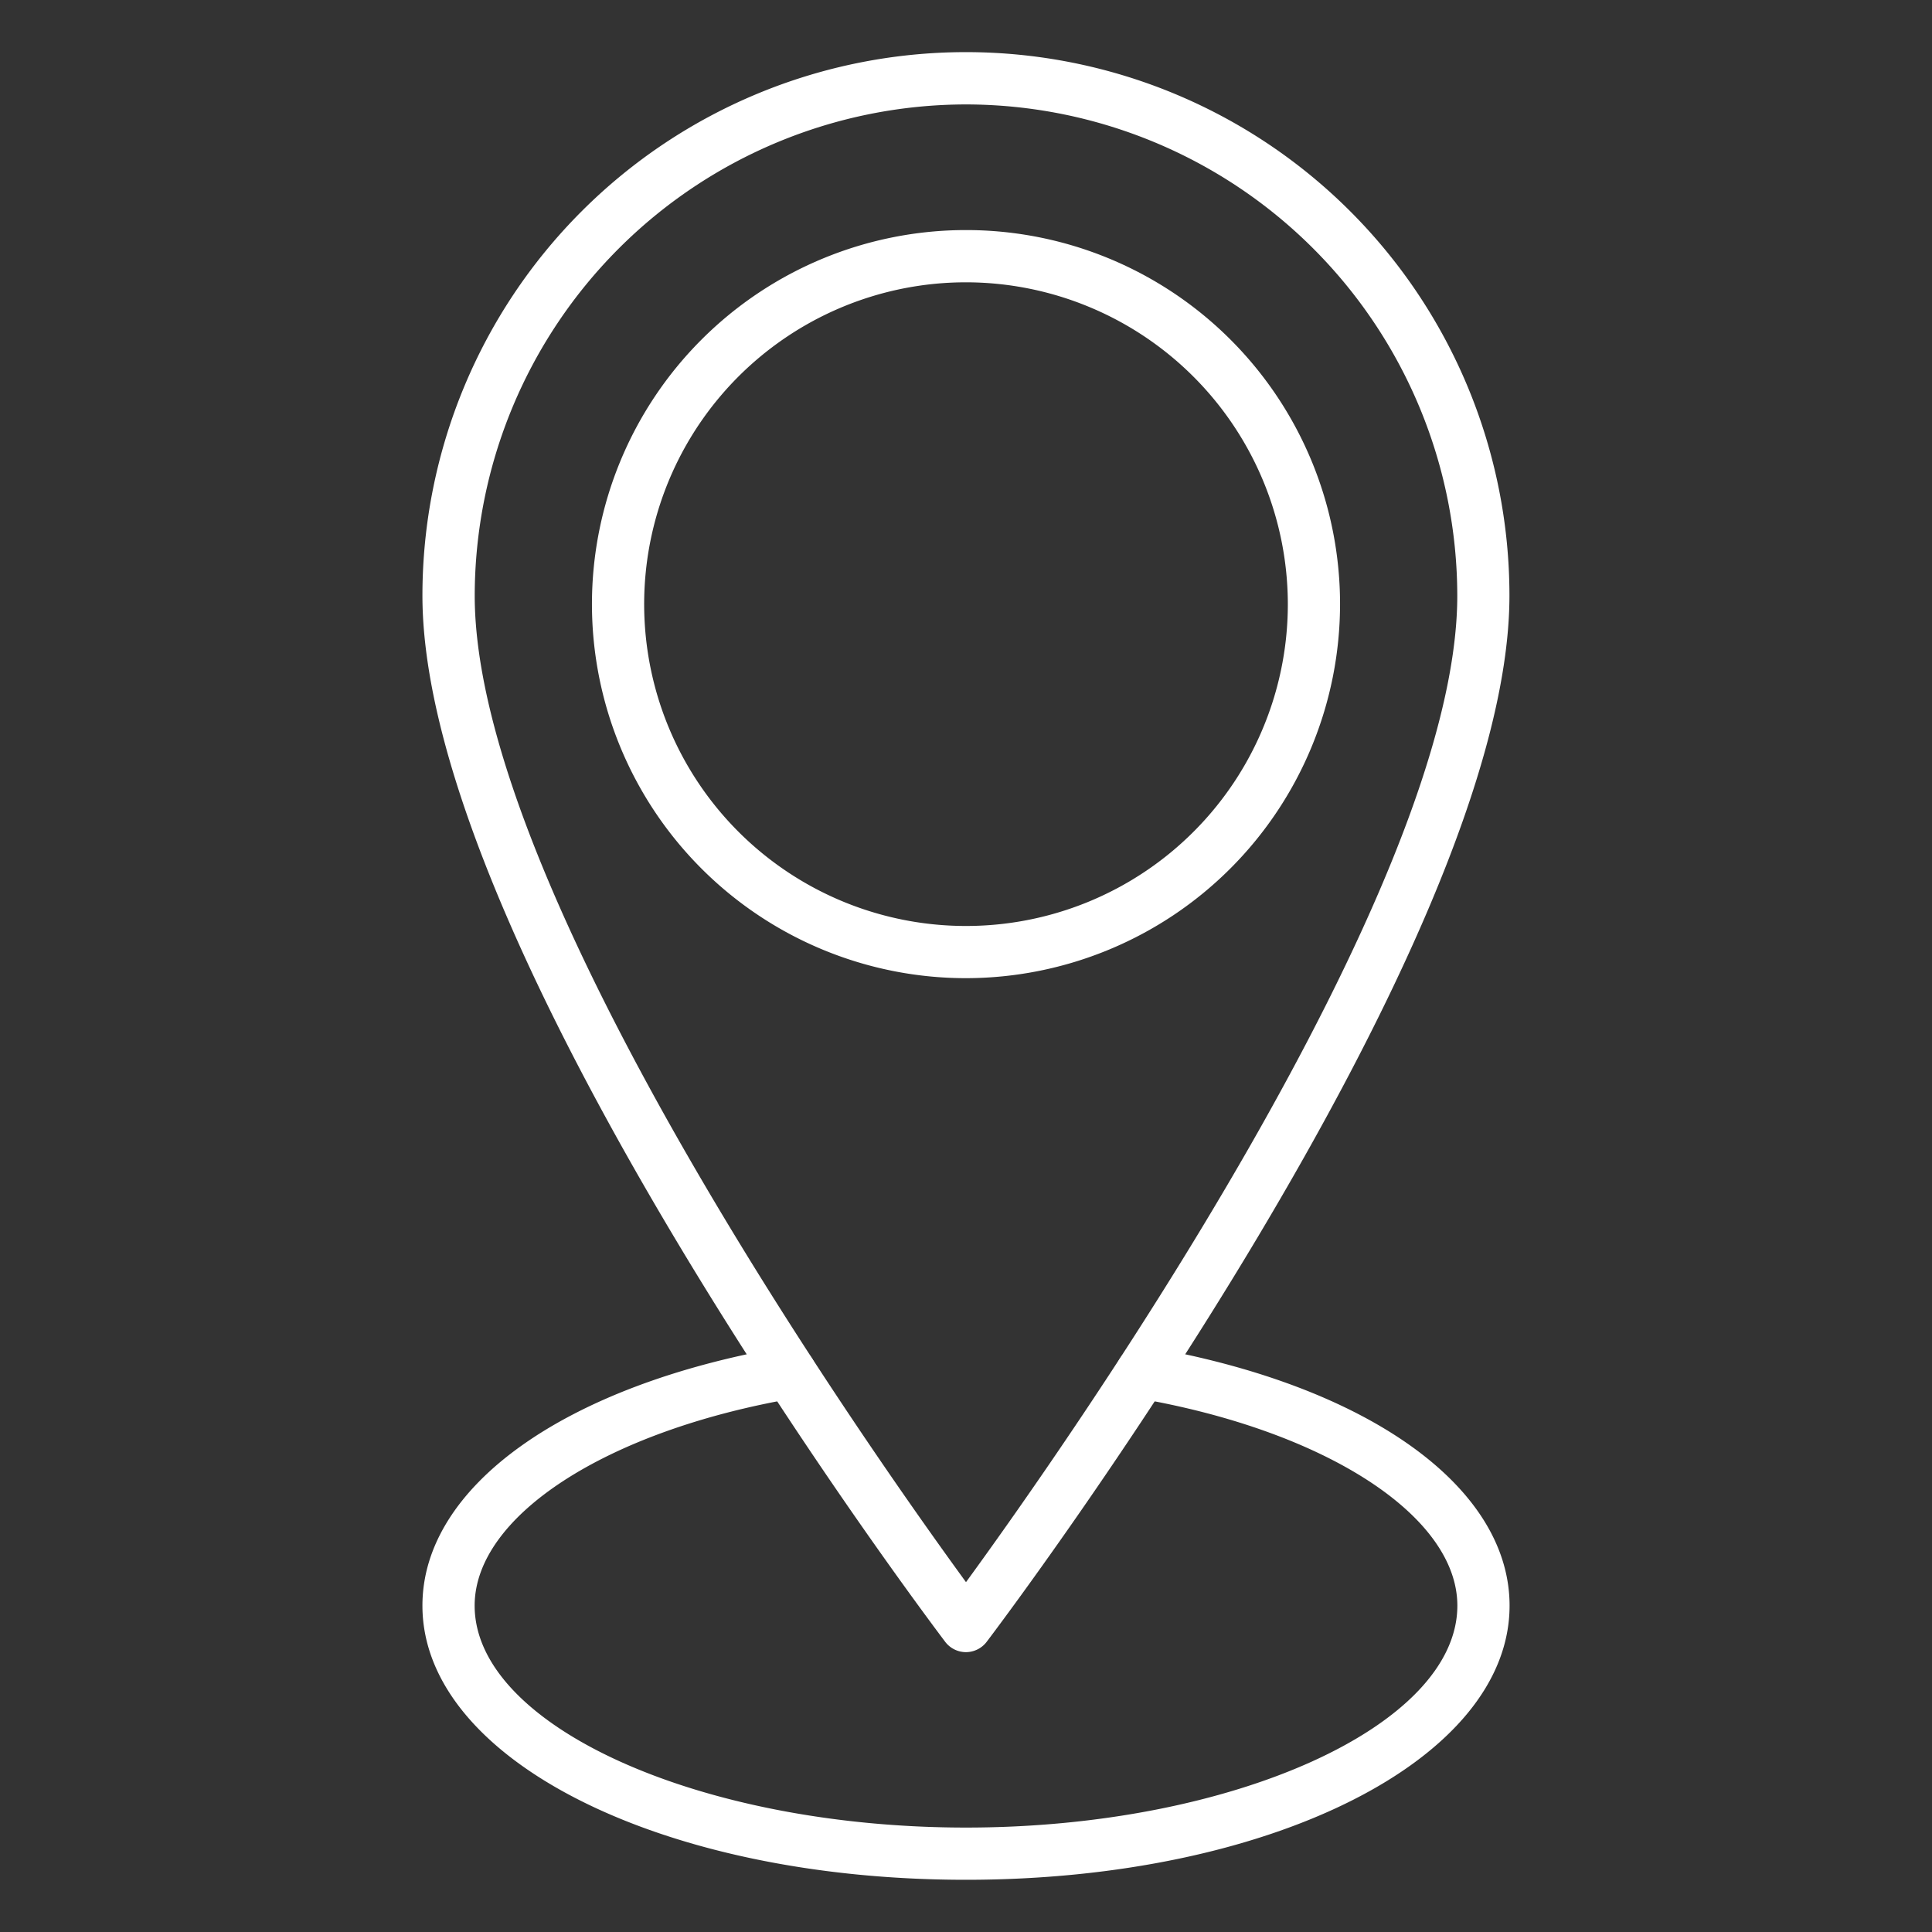
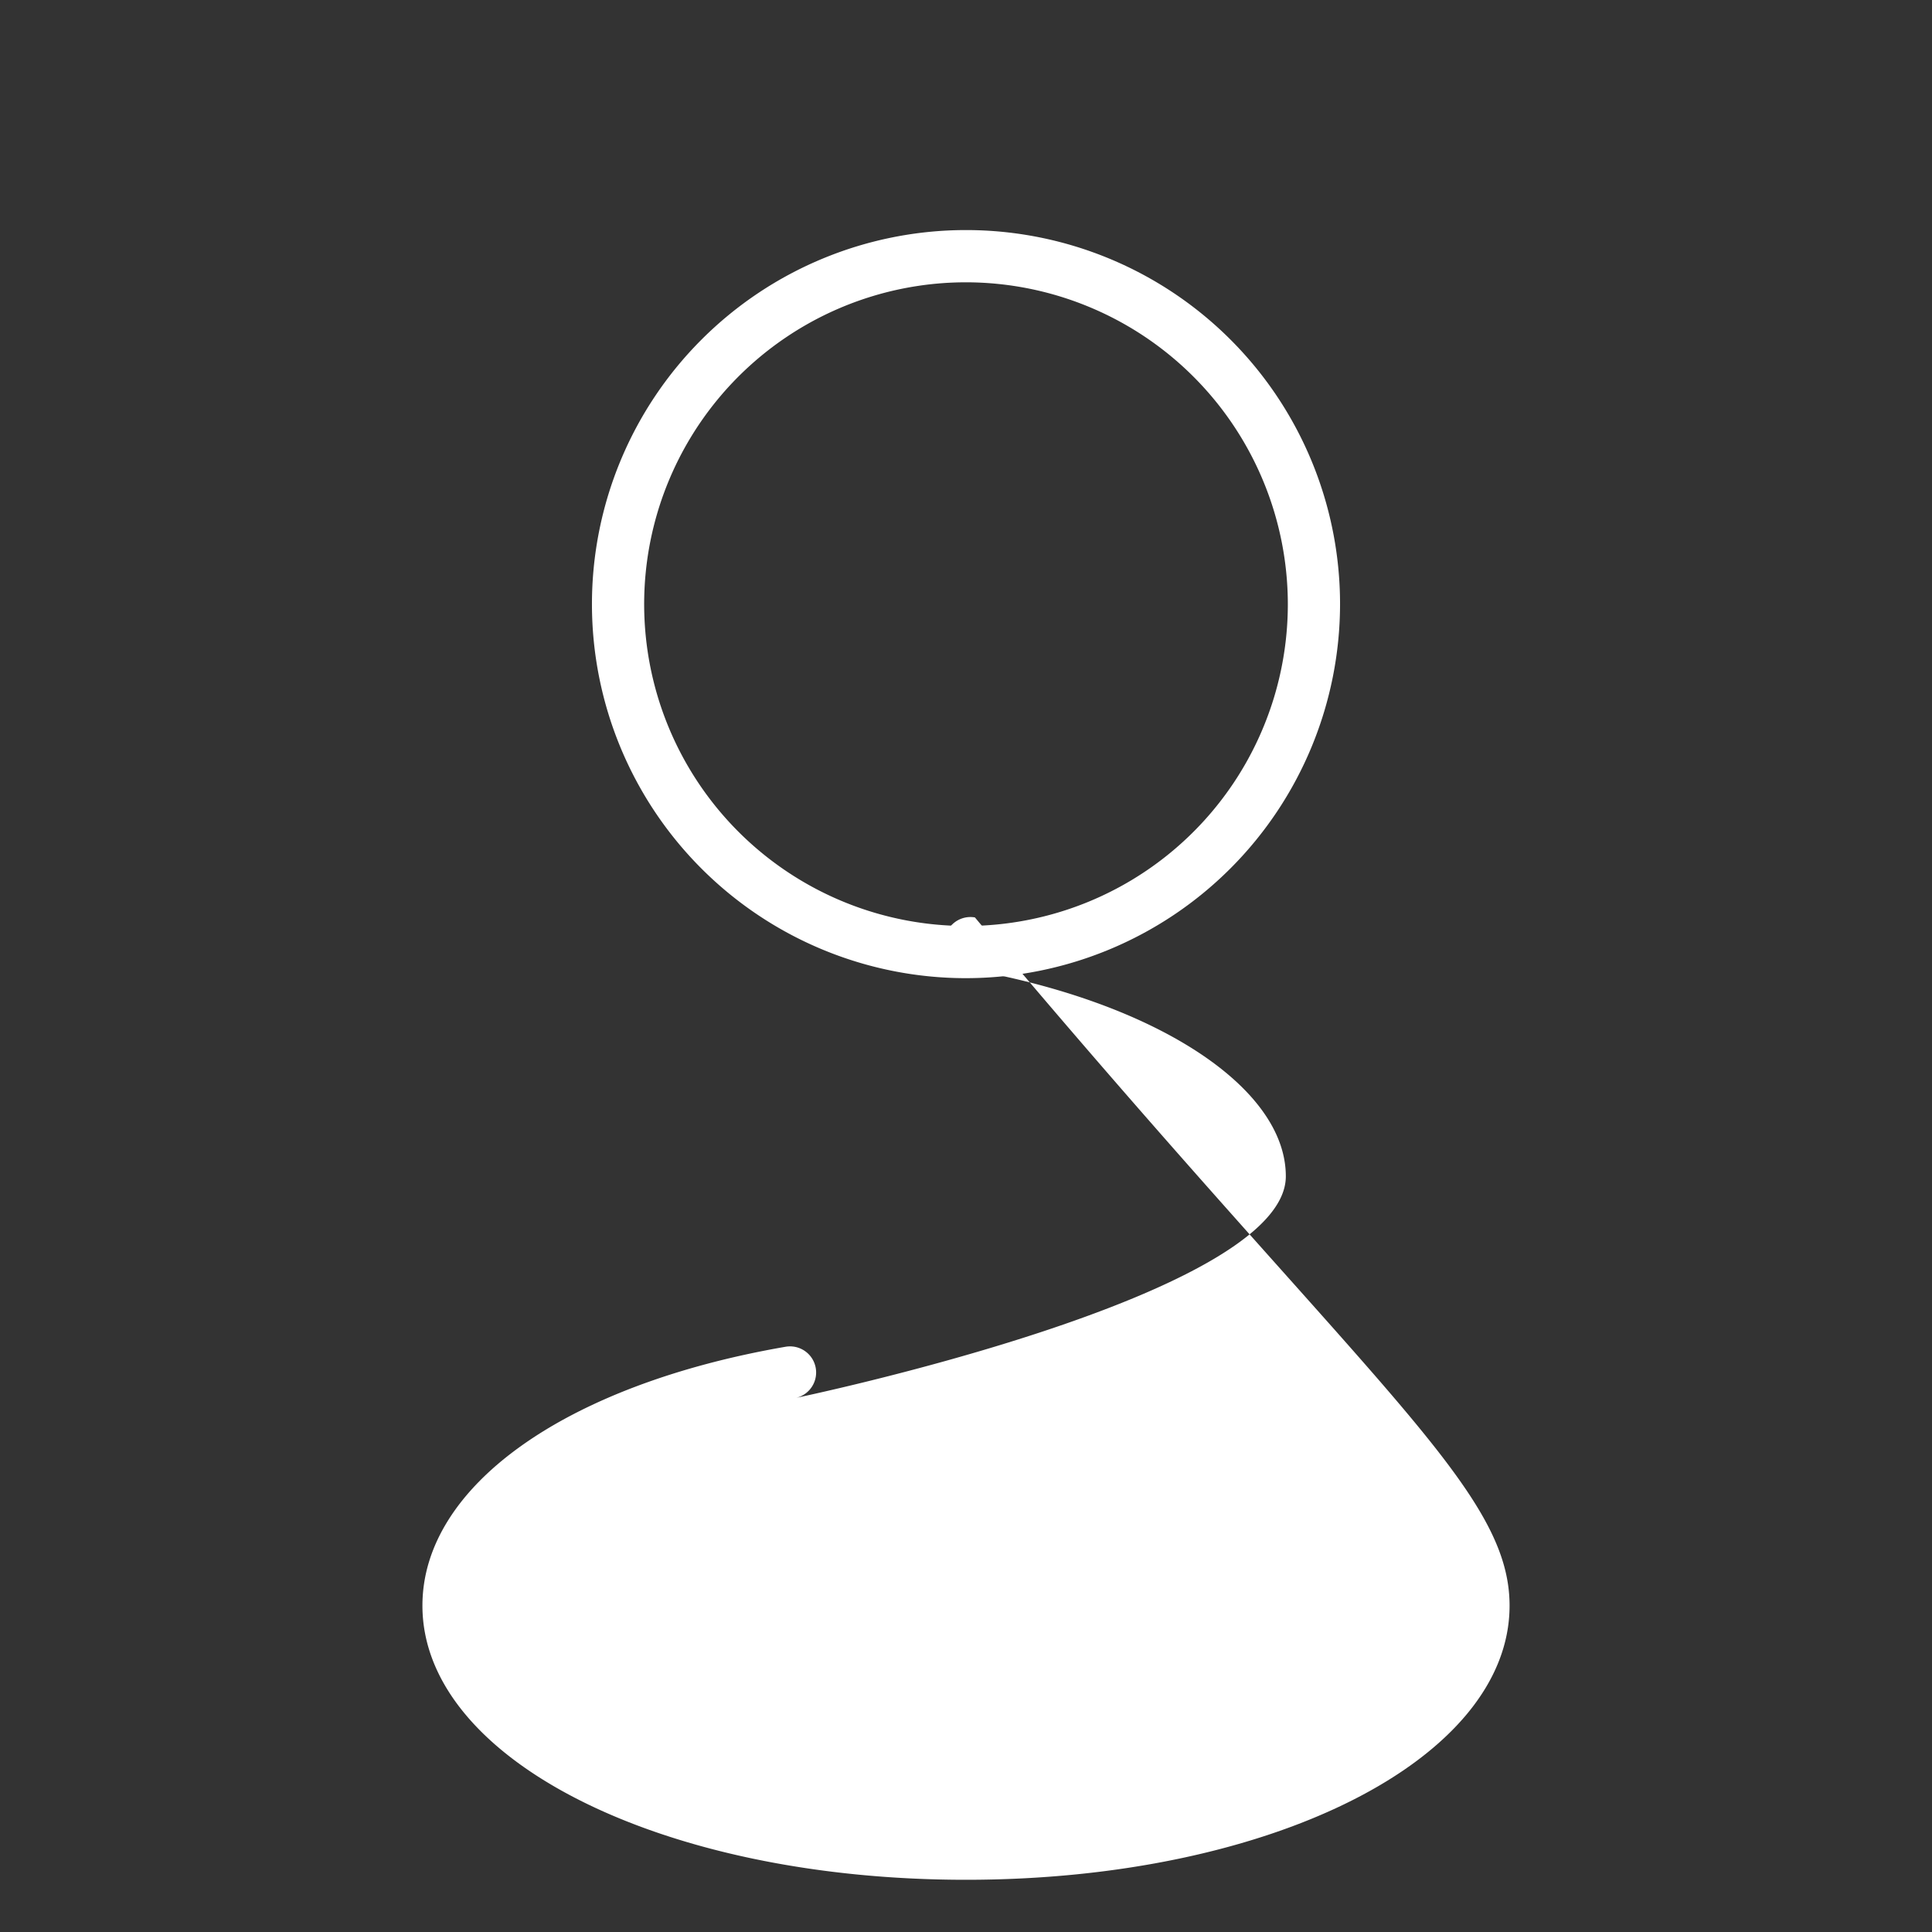
<svg xmlns="http://www.w3.org/2000/svg" width="512" height="512" x="0" y="0" viewBox="0 0 74 74" style="enable-background:new 0 0 512 512" xml:space="preserve" class="">
  <rect x="0" y="0" width="74" height="74" fill="#333333" stroke="none" />
  <g>
-     <path d="M37,63.281a1,1,0,0,1-.8-.4c-.817-1.081-20.02-26.617-20.02-40.067a20.817,20.817,0,1,1,41.635,0c0,13.451-19.2,38.987-20.02,40.067A1,1,0,0,1,37,63.281ZM37,4A18.839,18.839,0,0,0,18.183,22.817C18.183,34.106,33.321,55.553,37,60.6c3.679-5.046,18.817-26.495,18.817-37.78A18.839,18.839,0,0,0,37,4Z" fill="#ffffff" data-original="#000000" style="" class="" />
    <path d="M37,37.466A14.327,14.327,0,1,1,51.327,23.139,14.343,14.343,0,0,1,37,37.466Zm0-26.653A12.327,12.327,0,1,0,49.327,23.139,12.341,12.341,0,0,0,37,10.813Z" fill="#ffffff" data-original="#000000" style="" class="" />
-     <path d="M37,72c-11.675,0-20.82-4.612-20.82-10.5,0-4.562,5.459-8.454,13.909-9.916a1,1,0,1,1,.341,1.971C23.218,54.8,18.18,58.07,18.18,61.5,18.18,66.107,26.8,70,37,70s18.82-3.893,18.82-8.5c0-3.43-5.038-6.7-12.25-7.945a1,1,0,1,1,.341-1.971C52.36,53.046,57.82,56.938,57.82,61.5,57.82,67.388,48.675,72,37,72Z" fill="#ffffff" data-original="#000000" style="" class="" />
+     <path d="M37,72c-11.675,0-20.82-4.612-20.82-10.5,0-4.562,5.459-8.454,13.909-9.916a1,1,0,1,1,.341,1.971s18.82-3.893,18.82-8.5c0-3.43-5.038-6.7-12.25-7.945a1,1,0,1,1,.341-1.971C52.36,53.046,57.82,56.938,57.82,61.5,57.82,67.388,48.675,72,37,72Z" fill="#ffffff" data-original="#000000" style="" class="" />
  </g>
</svg>